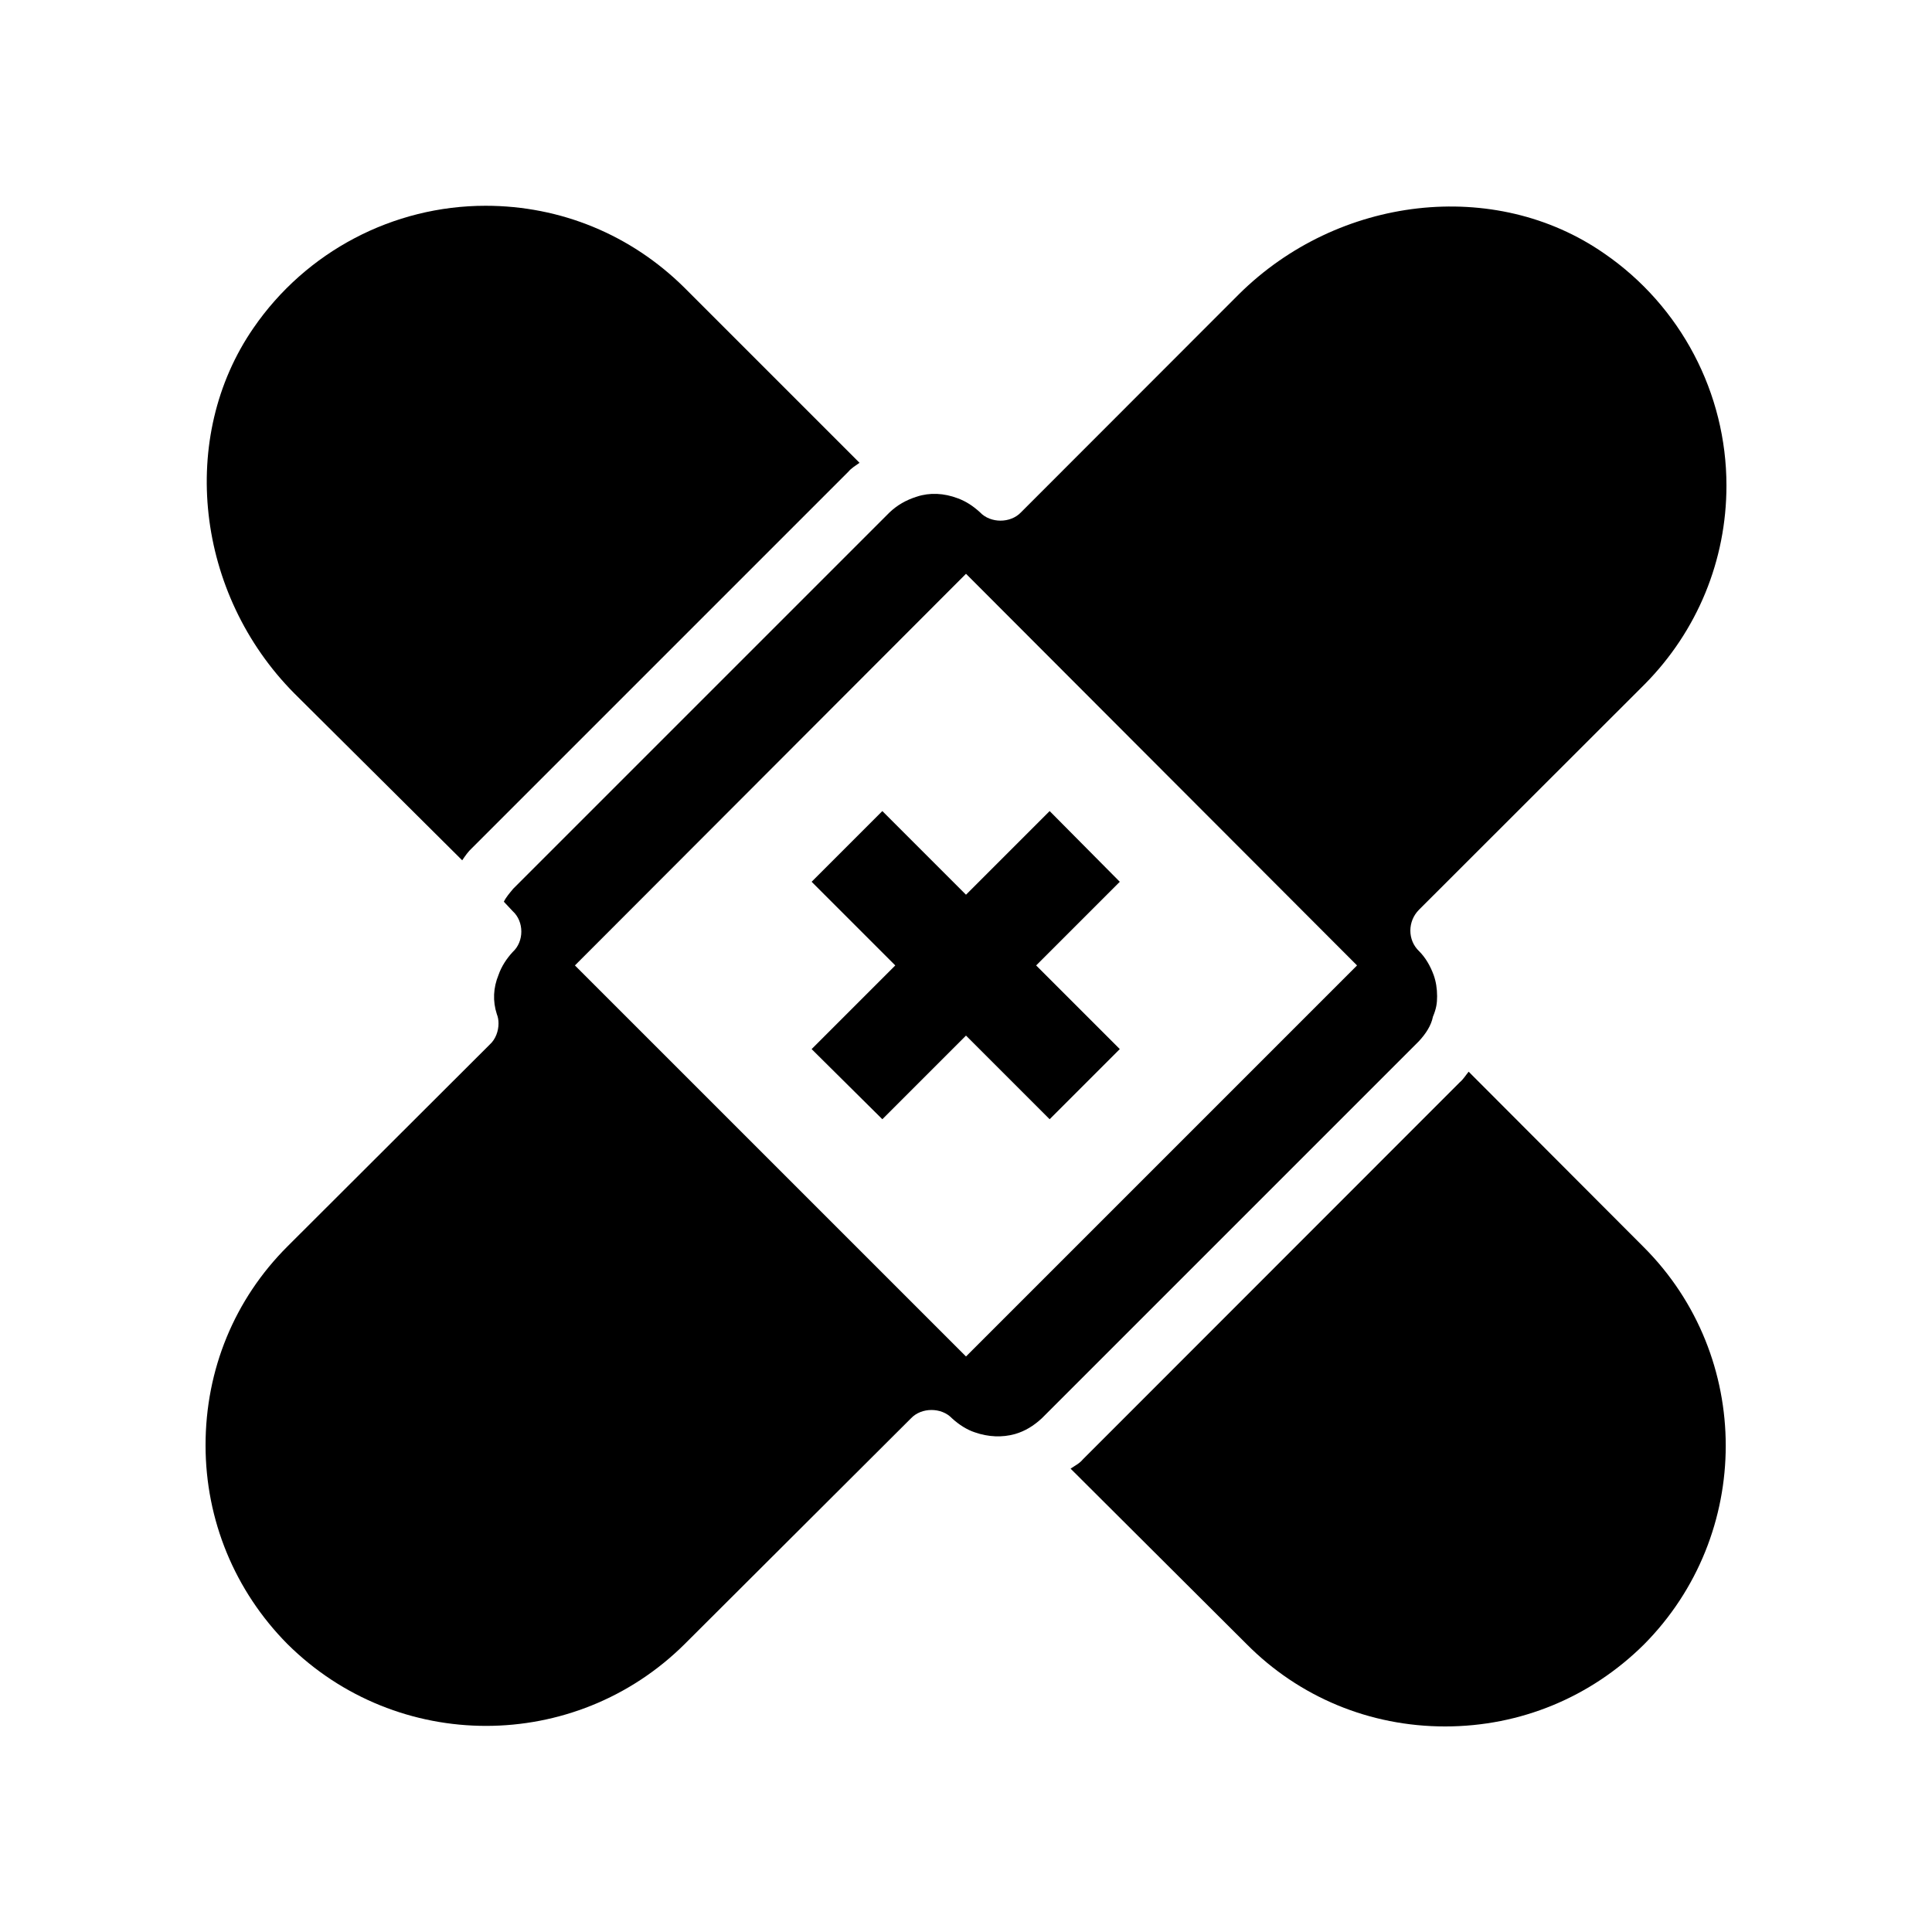
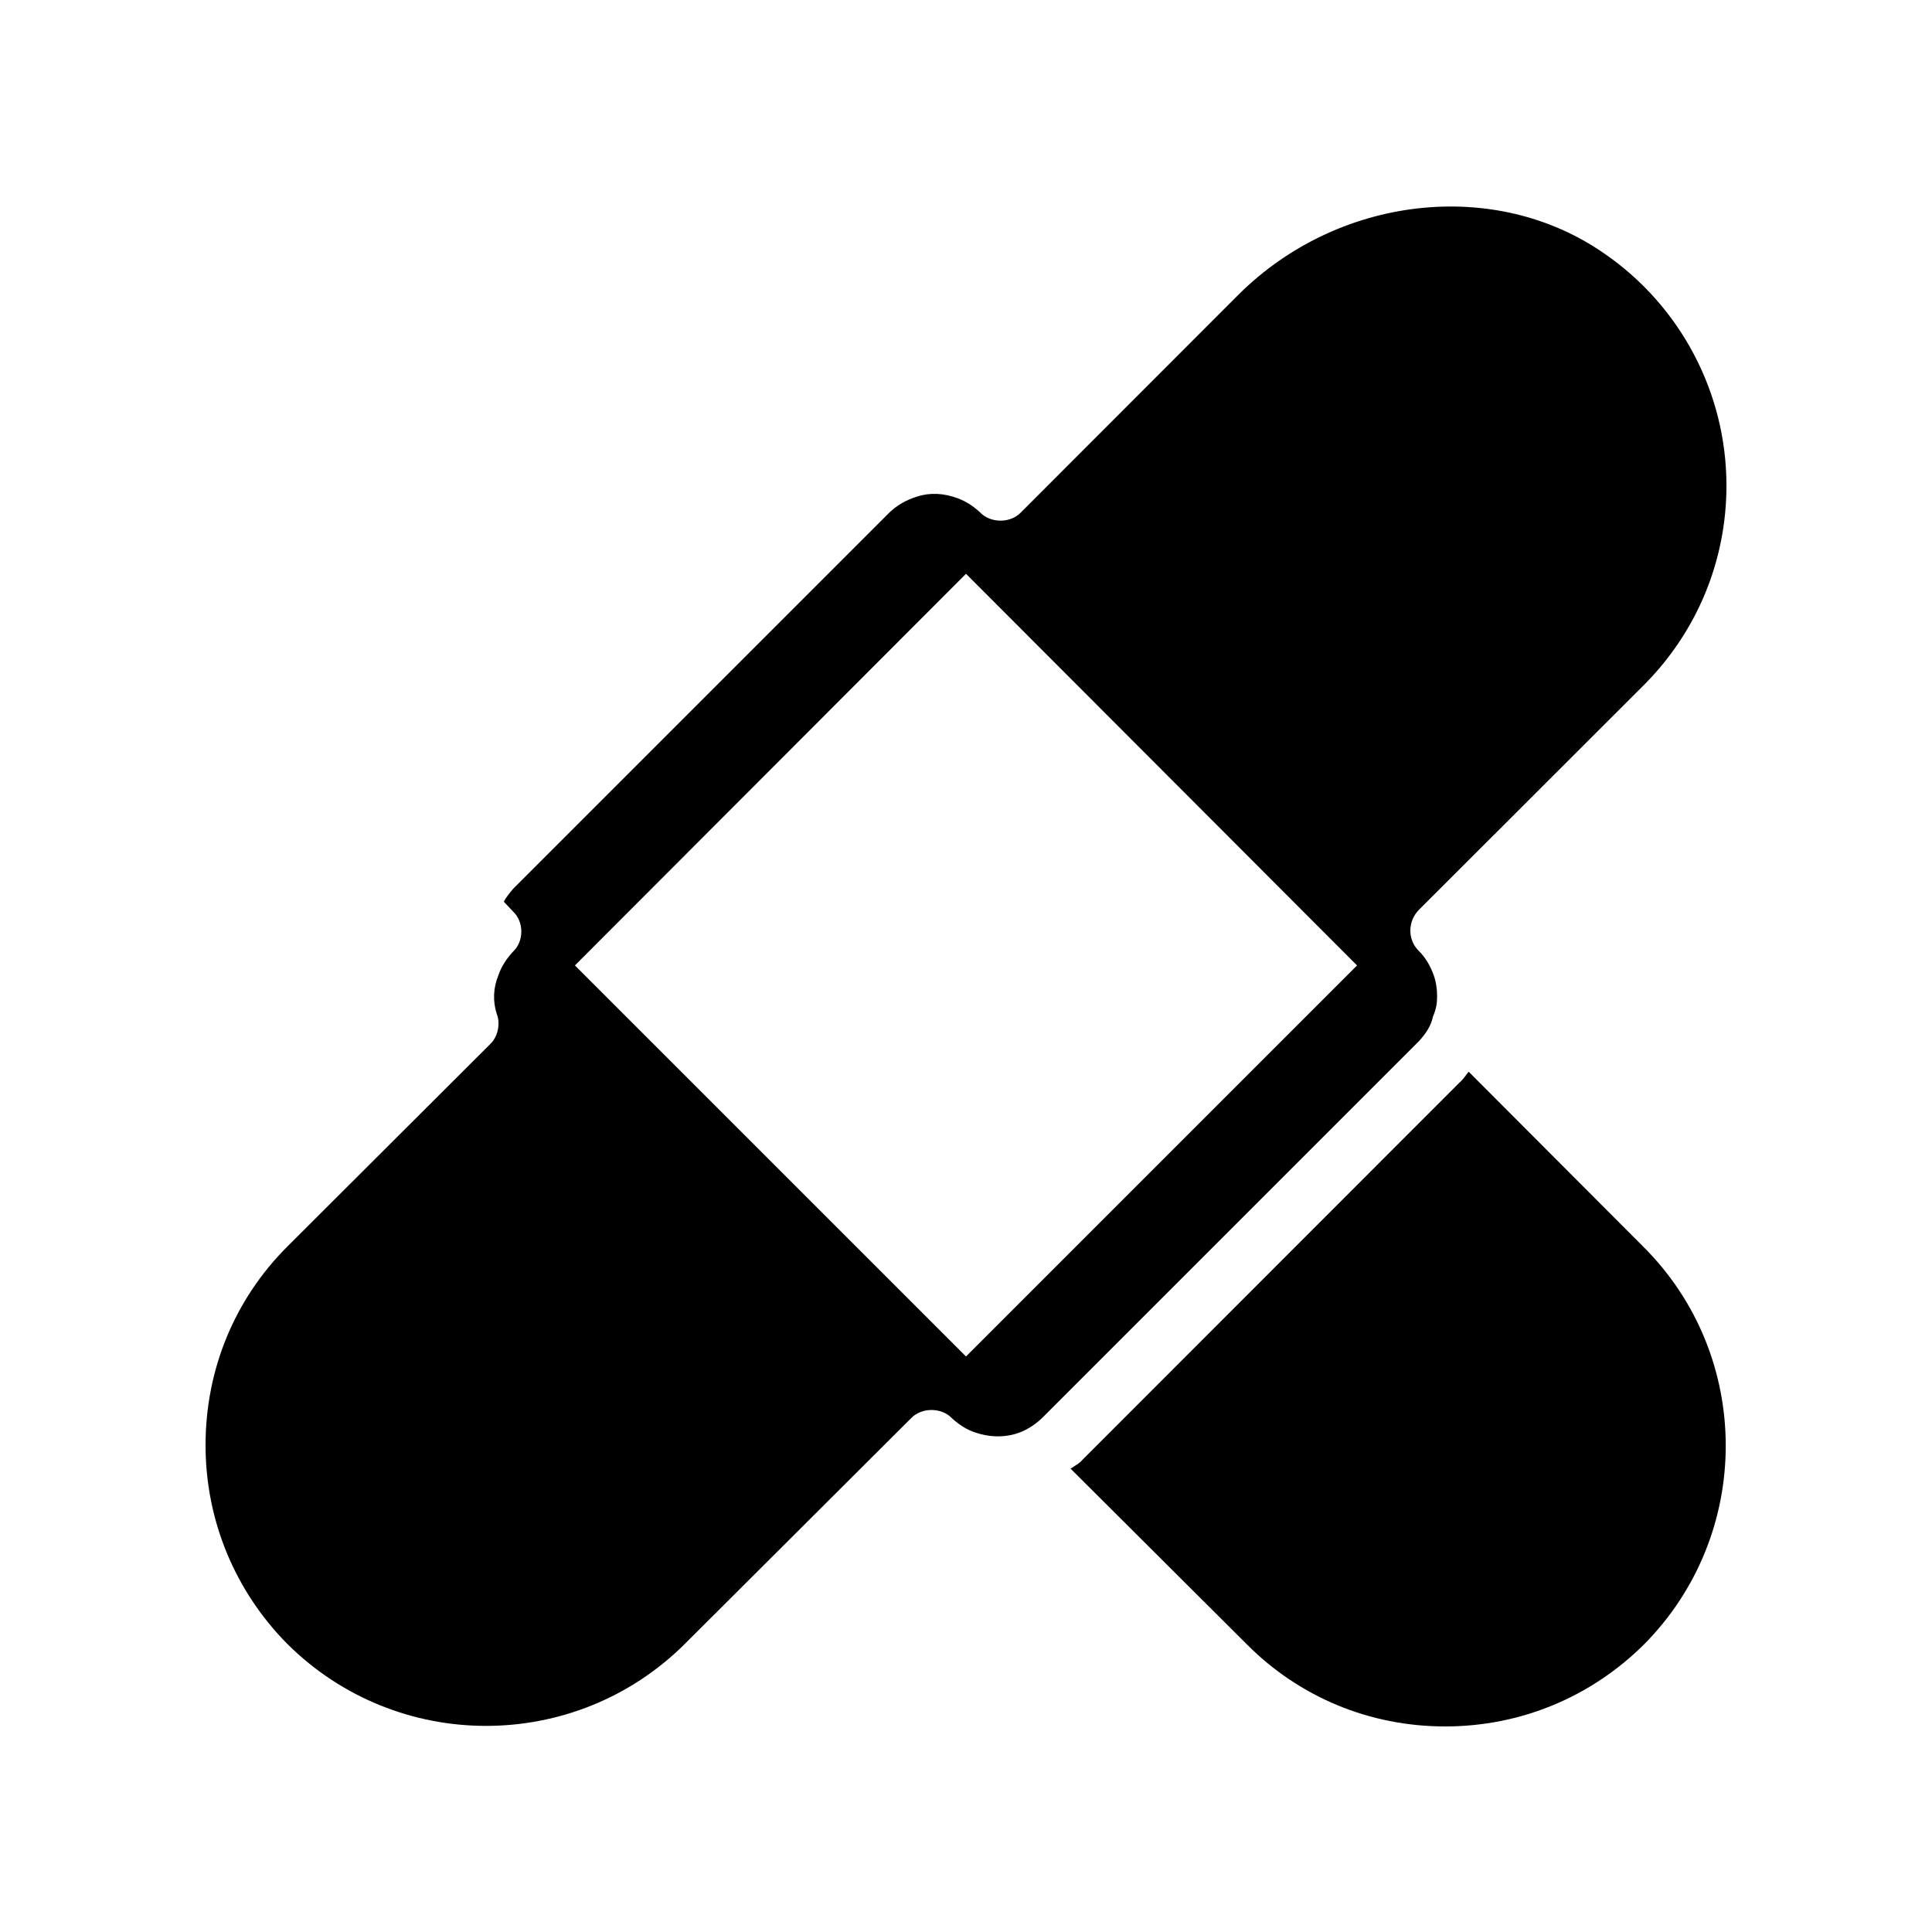
<svg xmlns="http://www.w3.org/2000/svg" fill="#000000" width="800px" height="800px" version="1.1" viewBox="144 144 512 512">
  <g>
    <path d="m533.21 428.01c-0.754 0.906-1.41 2.016-2.316 2.769l-99.906 99.957c-0.906 1.109-2.168 1.715-3.273 2.469l46.602 46.453c13.957 14.105 32.695 21.867 52.648 21.867 20 0 38.594-7.758 52.648-21.664 28.969-29.121 28.969-76.379 0-105.35z" />
-     <path d="m266.49 371.99c0.754-1.109 1.562-2.316 2.621-3.273l99.754-99.754c0.754-0.906 1.863-1.562 2.922-2.316l-46.453-46.453c-14.105-13.957-32.695-21.664-52.648-21.664-24.484 0-47.559 12.09-61.516 32.395-20 28.969-15.316 70.484 10.832 96.832z" />
    <path d="m569.13 211.17c-28.969-20.152-70.484-15.316-96.832 10.832l-57.738 57.785c-2.769 2.922-8.062 2.922-10.832 0-1.863-1.715-3.727-2.922-5.894-3.727-3.727-1.41-7.457-1.562-10.832-0.453-2.922 0.906-5.289 2.316-7.254 4.18l-99.754 99.754c-0.906 1.109-1.863 2.168-2.469 3.426l2.316 2.469c1.562 1.41 2.316 3.426 2.316 5.441s-0.754 4.031-2.316 5.441c-1.562 1.715-2.922 3.727-3.727 6.047-1.41 3.426-1.562 6.953-0.453 10.379 0.301 0.754 0.453 1.562 0.453 2.469 0 2.016-0.754 4.18-2.316 5.594l-53.66 53.551c-13.957 13.957-21.664 32.547-21.664 52.648 0 19.852 7.758 38.594 21.664 52.648 29.121 28.969 76.227 28.969 105.35 0l59.953-59.801c2.769-2.922 8.062-2.922 10.832 0 1.863 1.715 4.031 3.074 6.047 3.727 3.578 1.258 7.305 1.41 10.68 0.453 2.621-0.754 4.938-2.168 7.106-4.18l99.906-99.906c1.863-2.016 3.273-4.18 3.727-6.5 0.906-2.168 1.109-3.578 1.109-5.441 0-2.016-0.301-3.879-0.906-5.594-0.906-2.469-2.168-4.637-3.879-6.348-3.074-2.922-3.074-7.91 0-10.984l59.801-59.75c13.957-14.105 21.664-32.848 21.664-52.648 0-24.484-12.094-47.559-32.395-61.512zm-169.13 292.31-103.64-103.63 103.64-103.79 103.63 103.79z" />
-     <path d="m377.83 358.94-18.742 18.742 22.168 22.168-22.168 22.168 18.742 18.59 22.168-22.168 22.168 22.168 18.59-18.59-22.168-22.168 22.168-22.168-18.59-18.742-22.168 22.168z" />
  </g>
</svg>